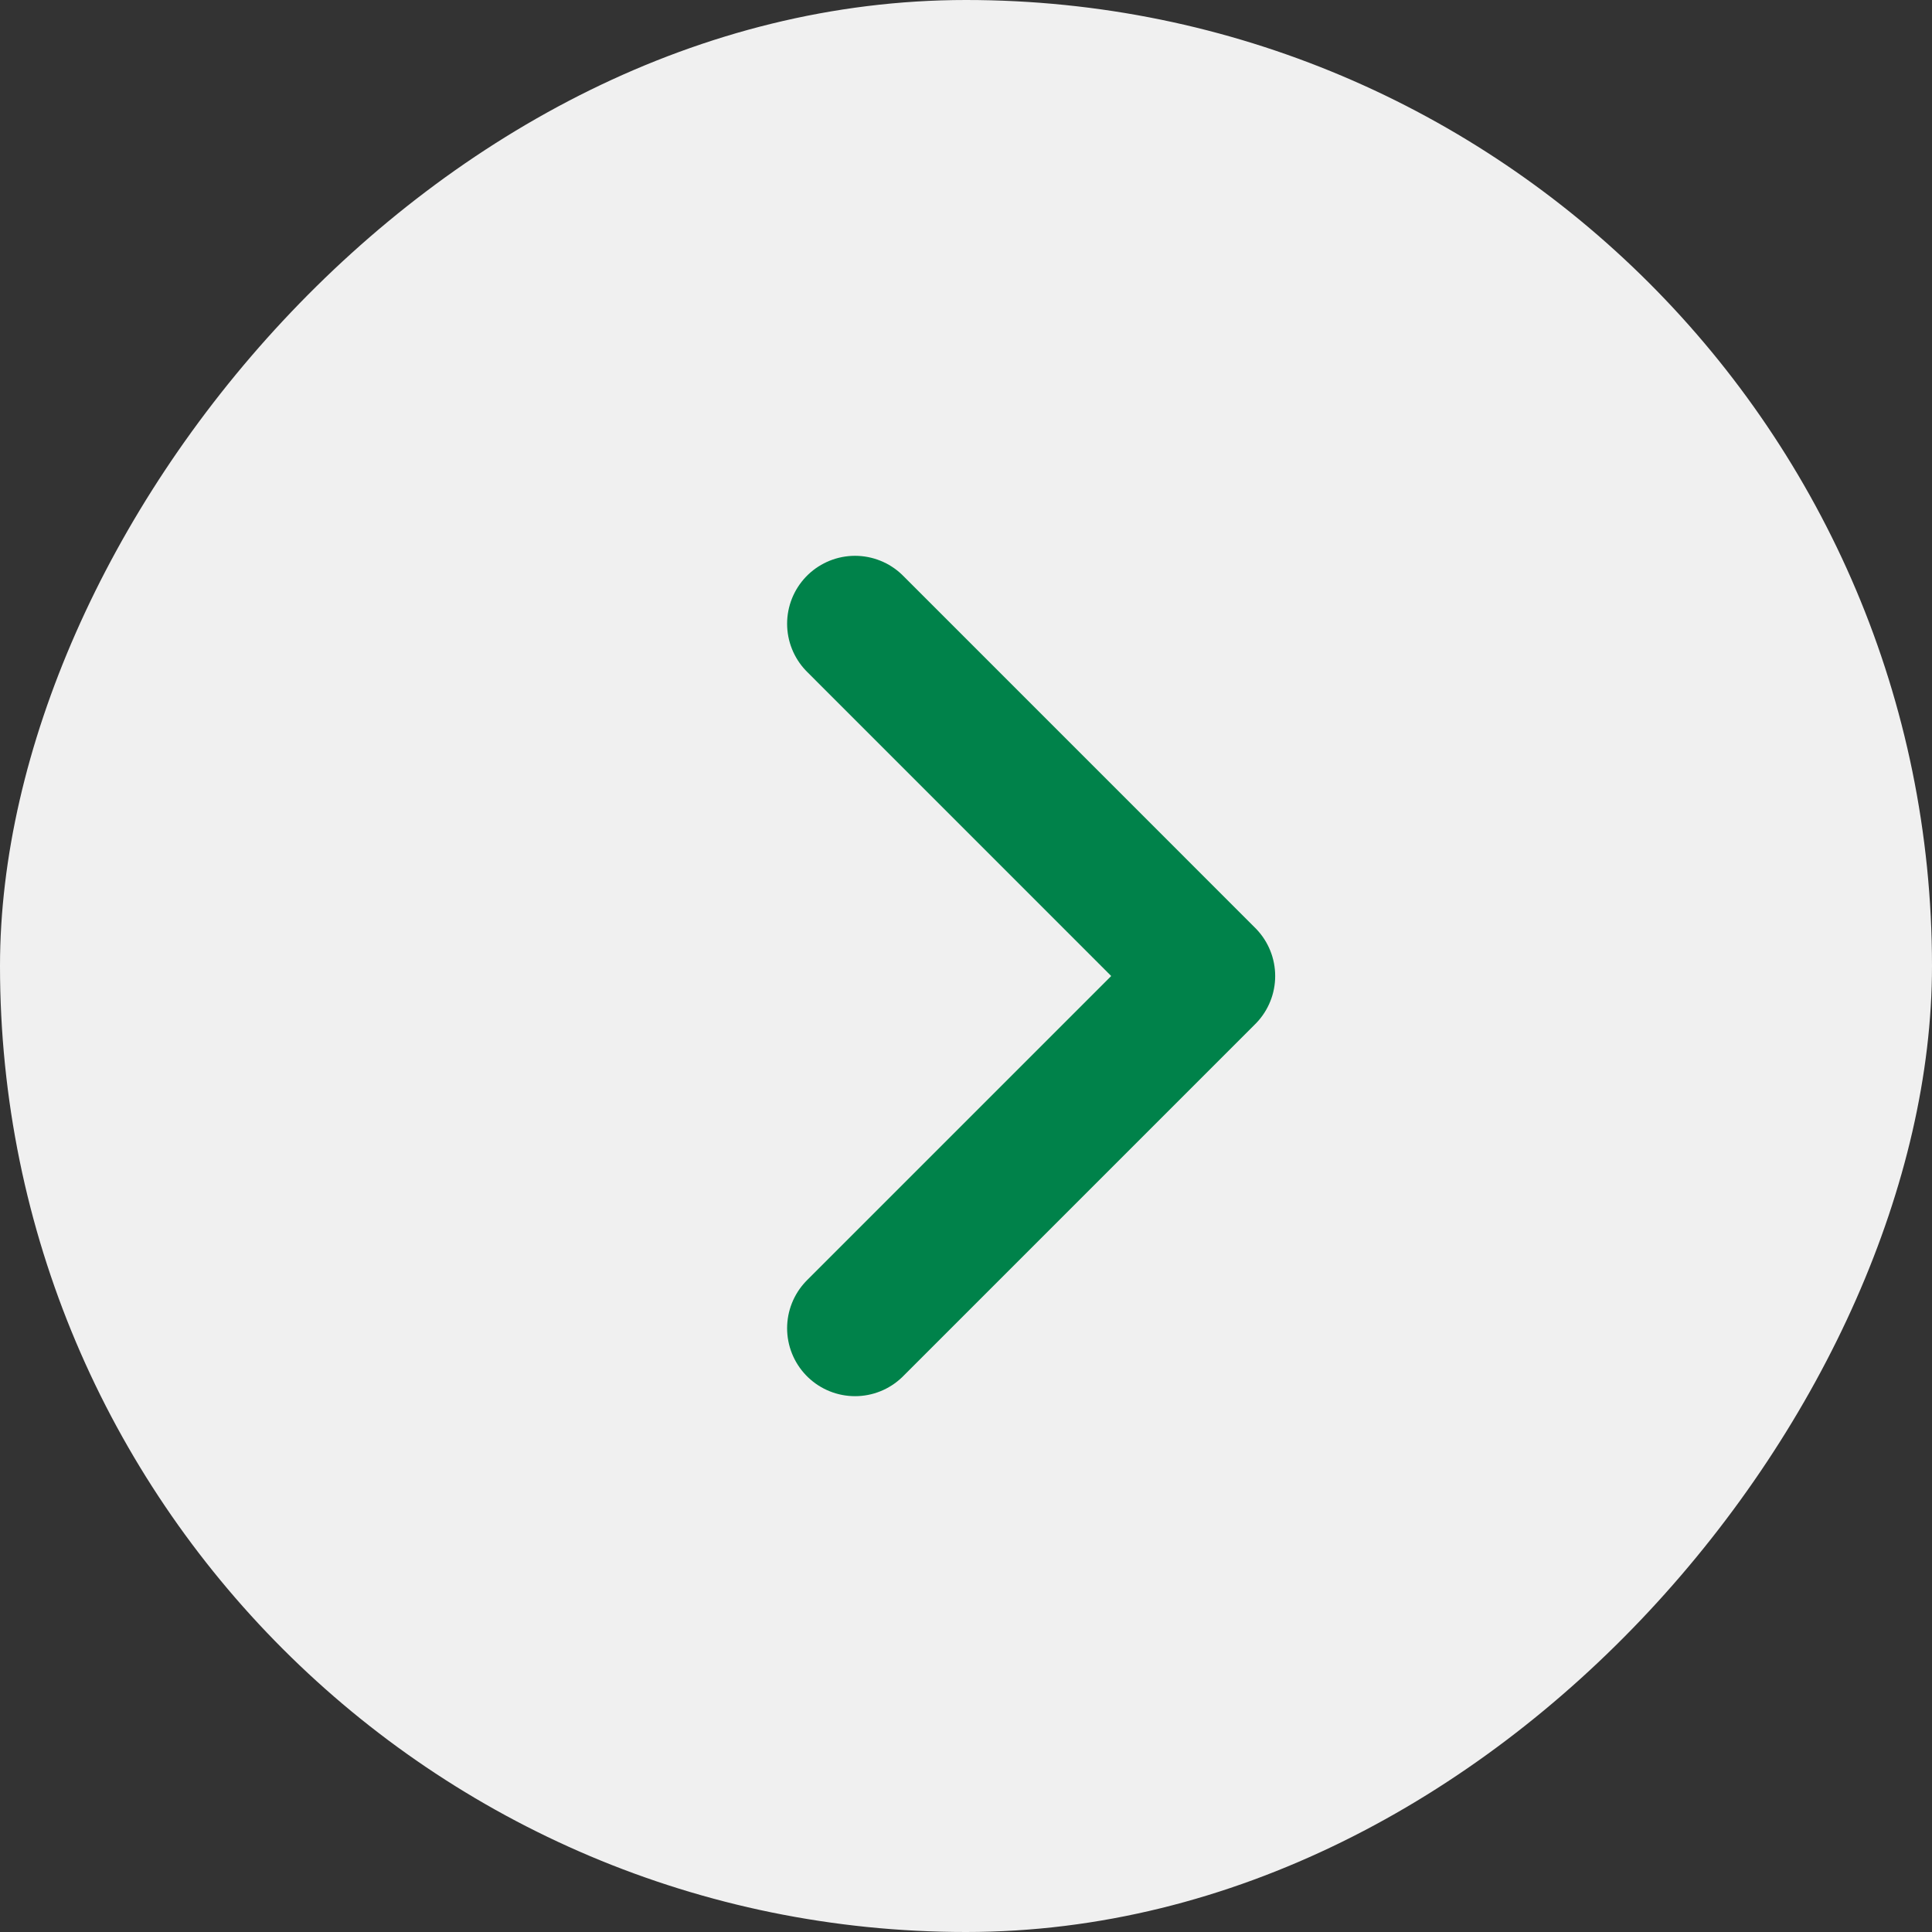
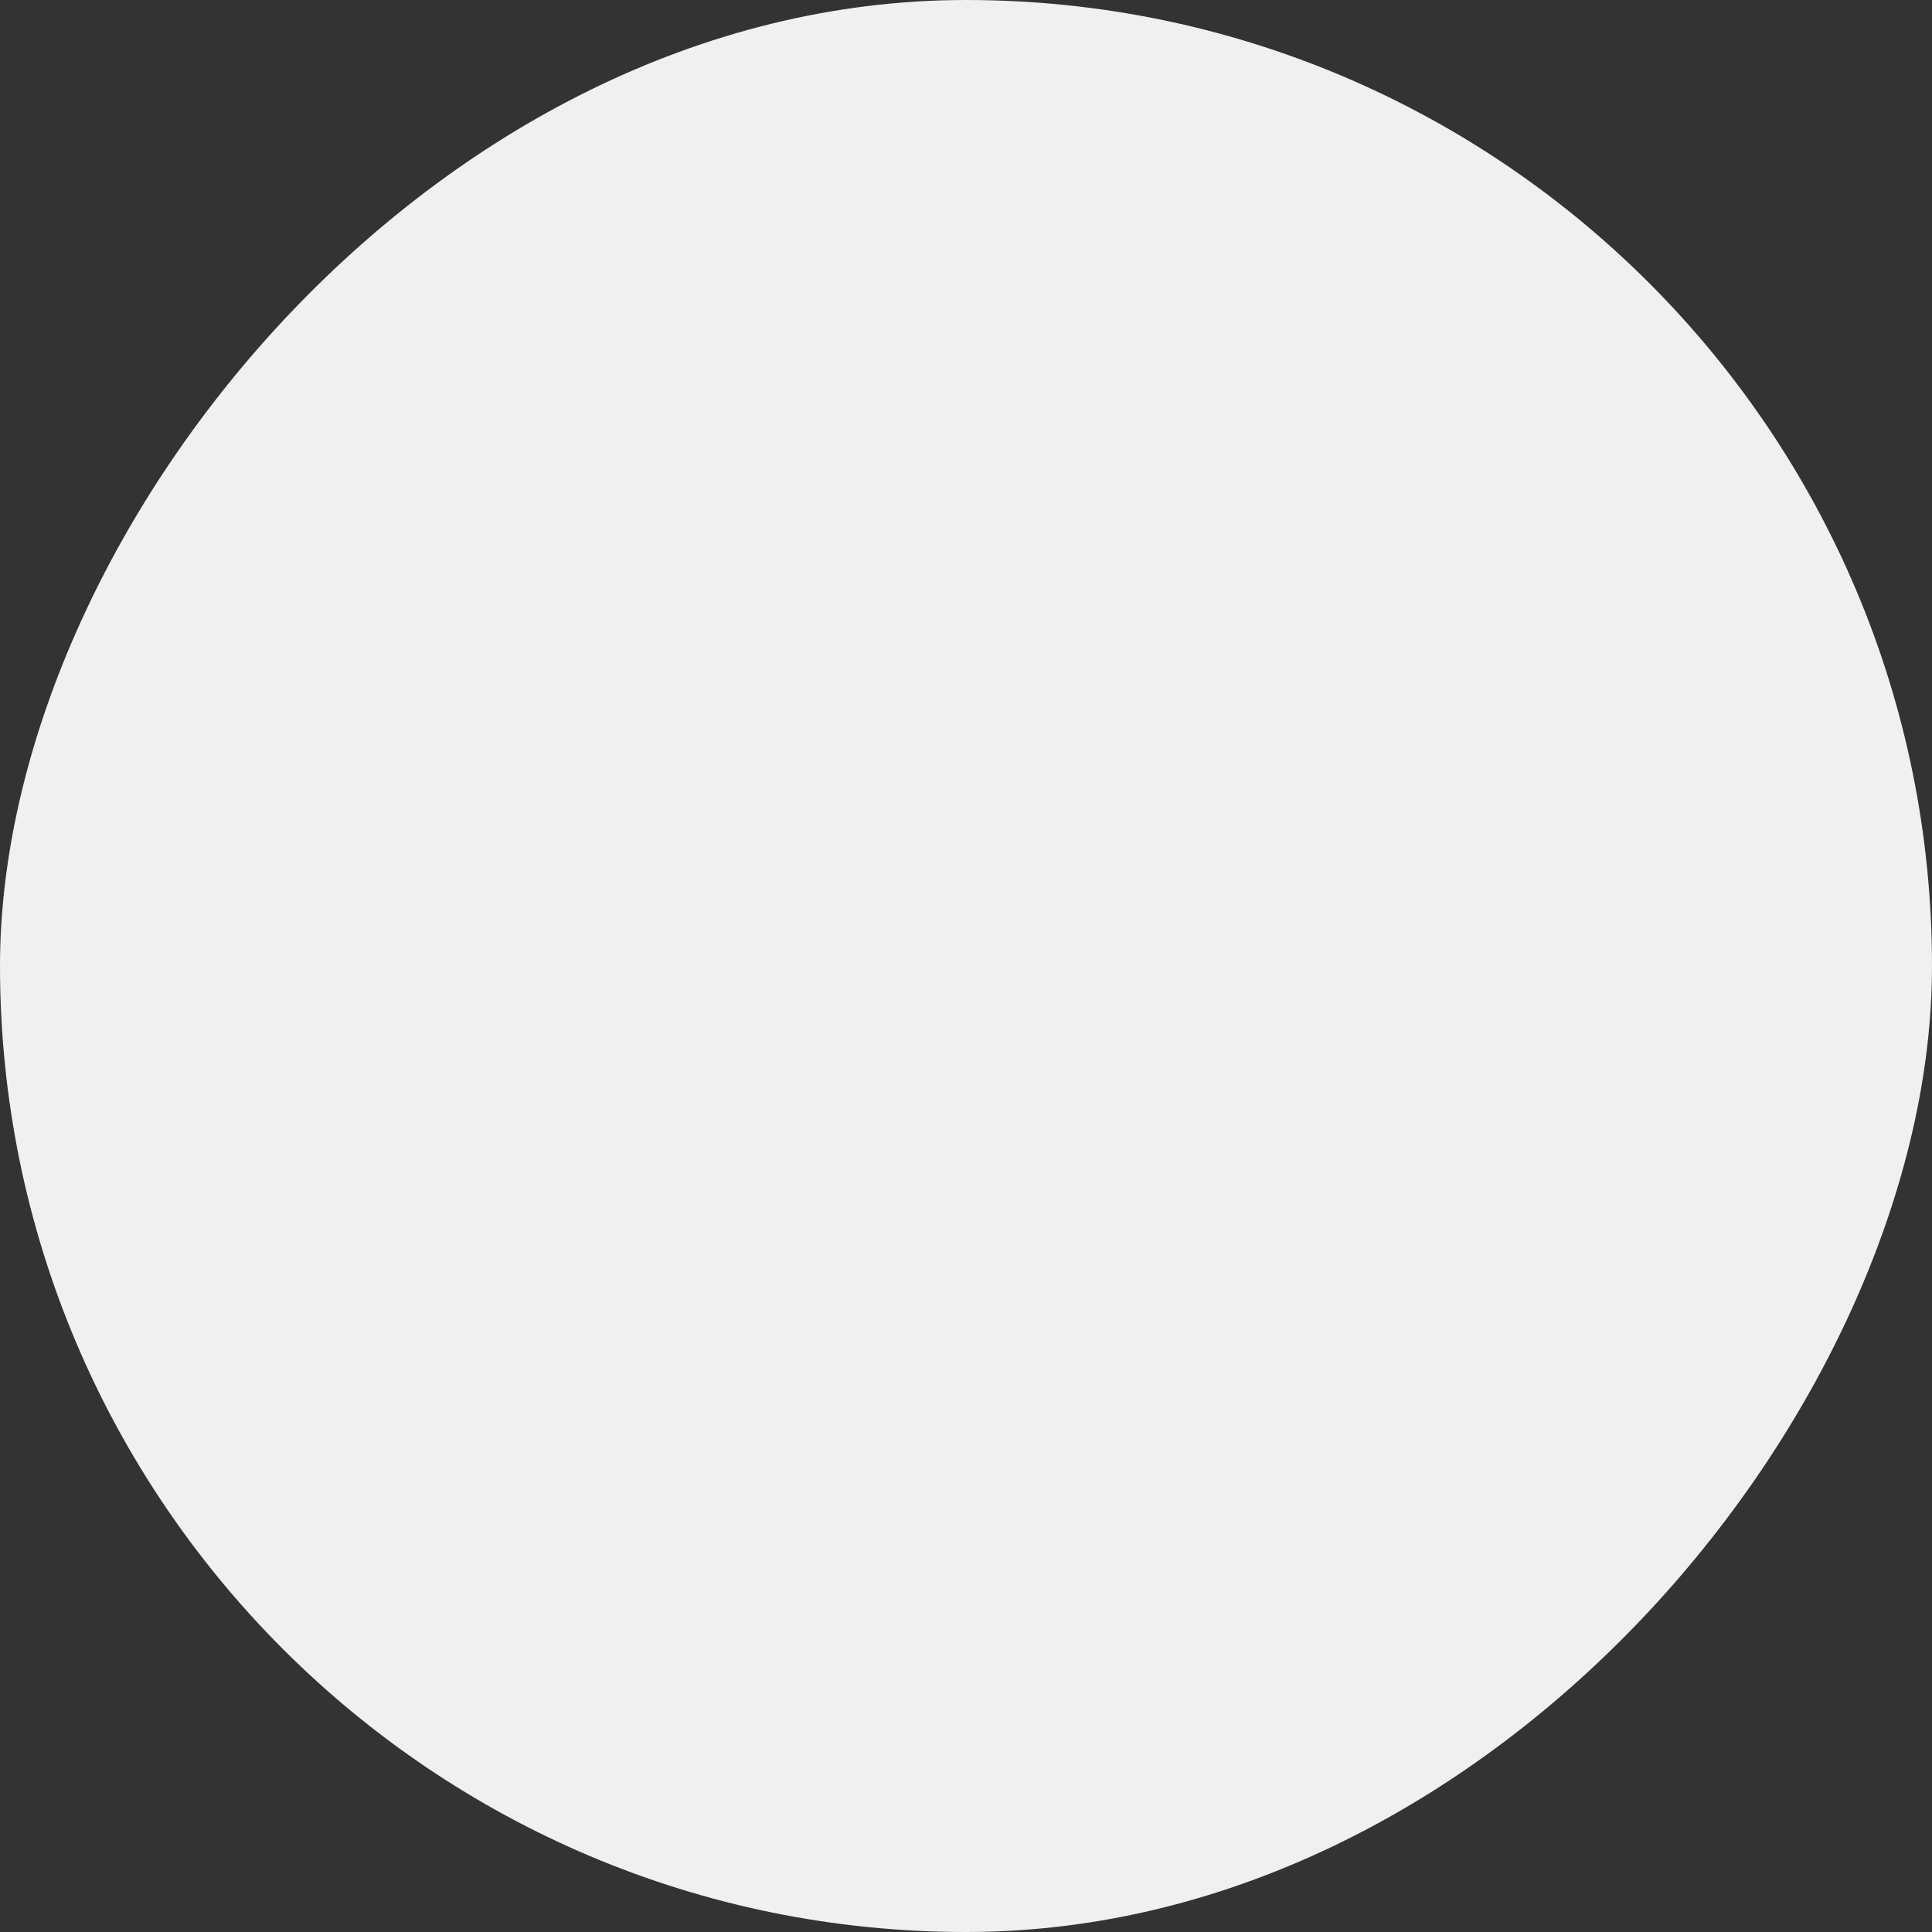
<svg xmlns="http://www.w3.org/2000/svg" width="32" height="32" viewBox="0 0 32 32" fill="none">
  <rect x="0" y="0" width="32" height="32" fill="#333333" stroke="none" />
  <rect width="32" height="32" rx="16" transform="matrix(1 0 0 -1 0 32)" fill="#F0F0F0" />
-   <path d="M14.162 22L19.996 16.166L14.162 10.331" stroke="#00824A" stroke-width="2.25" stroke-linecap="round" stroke-linejoin="round" />
</svg>